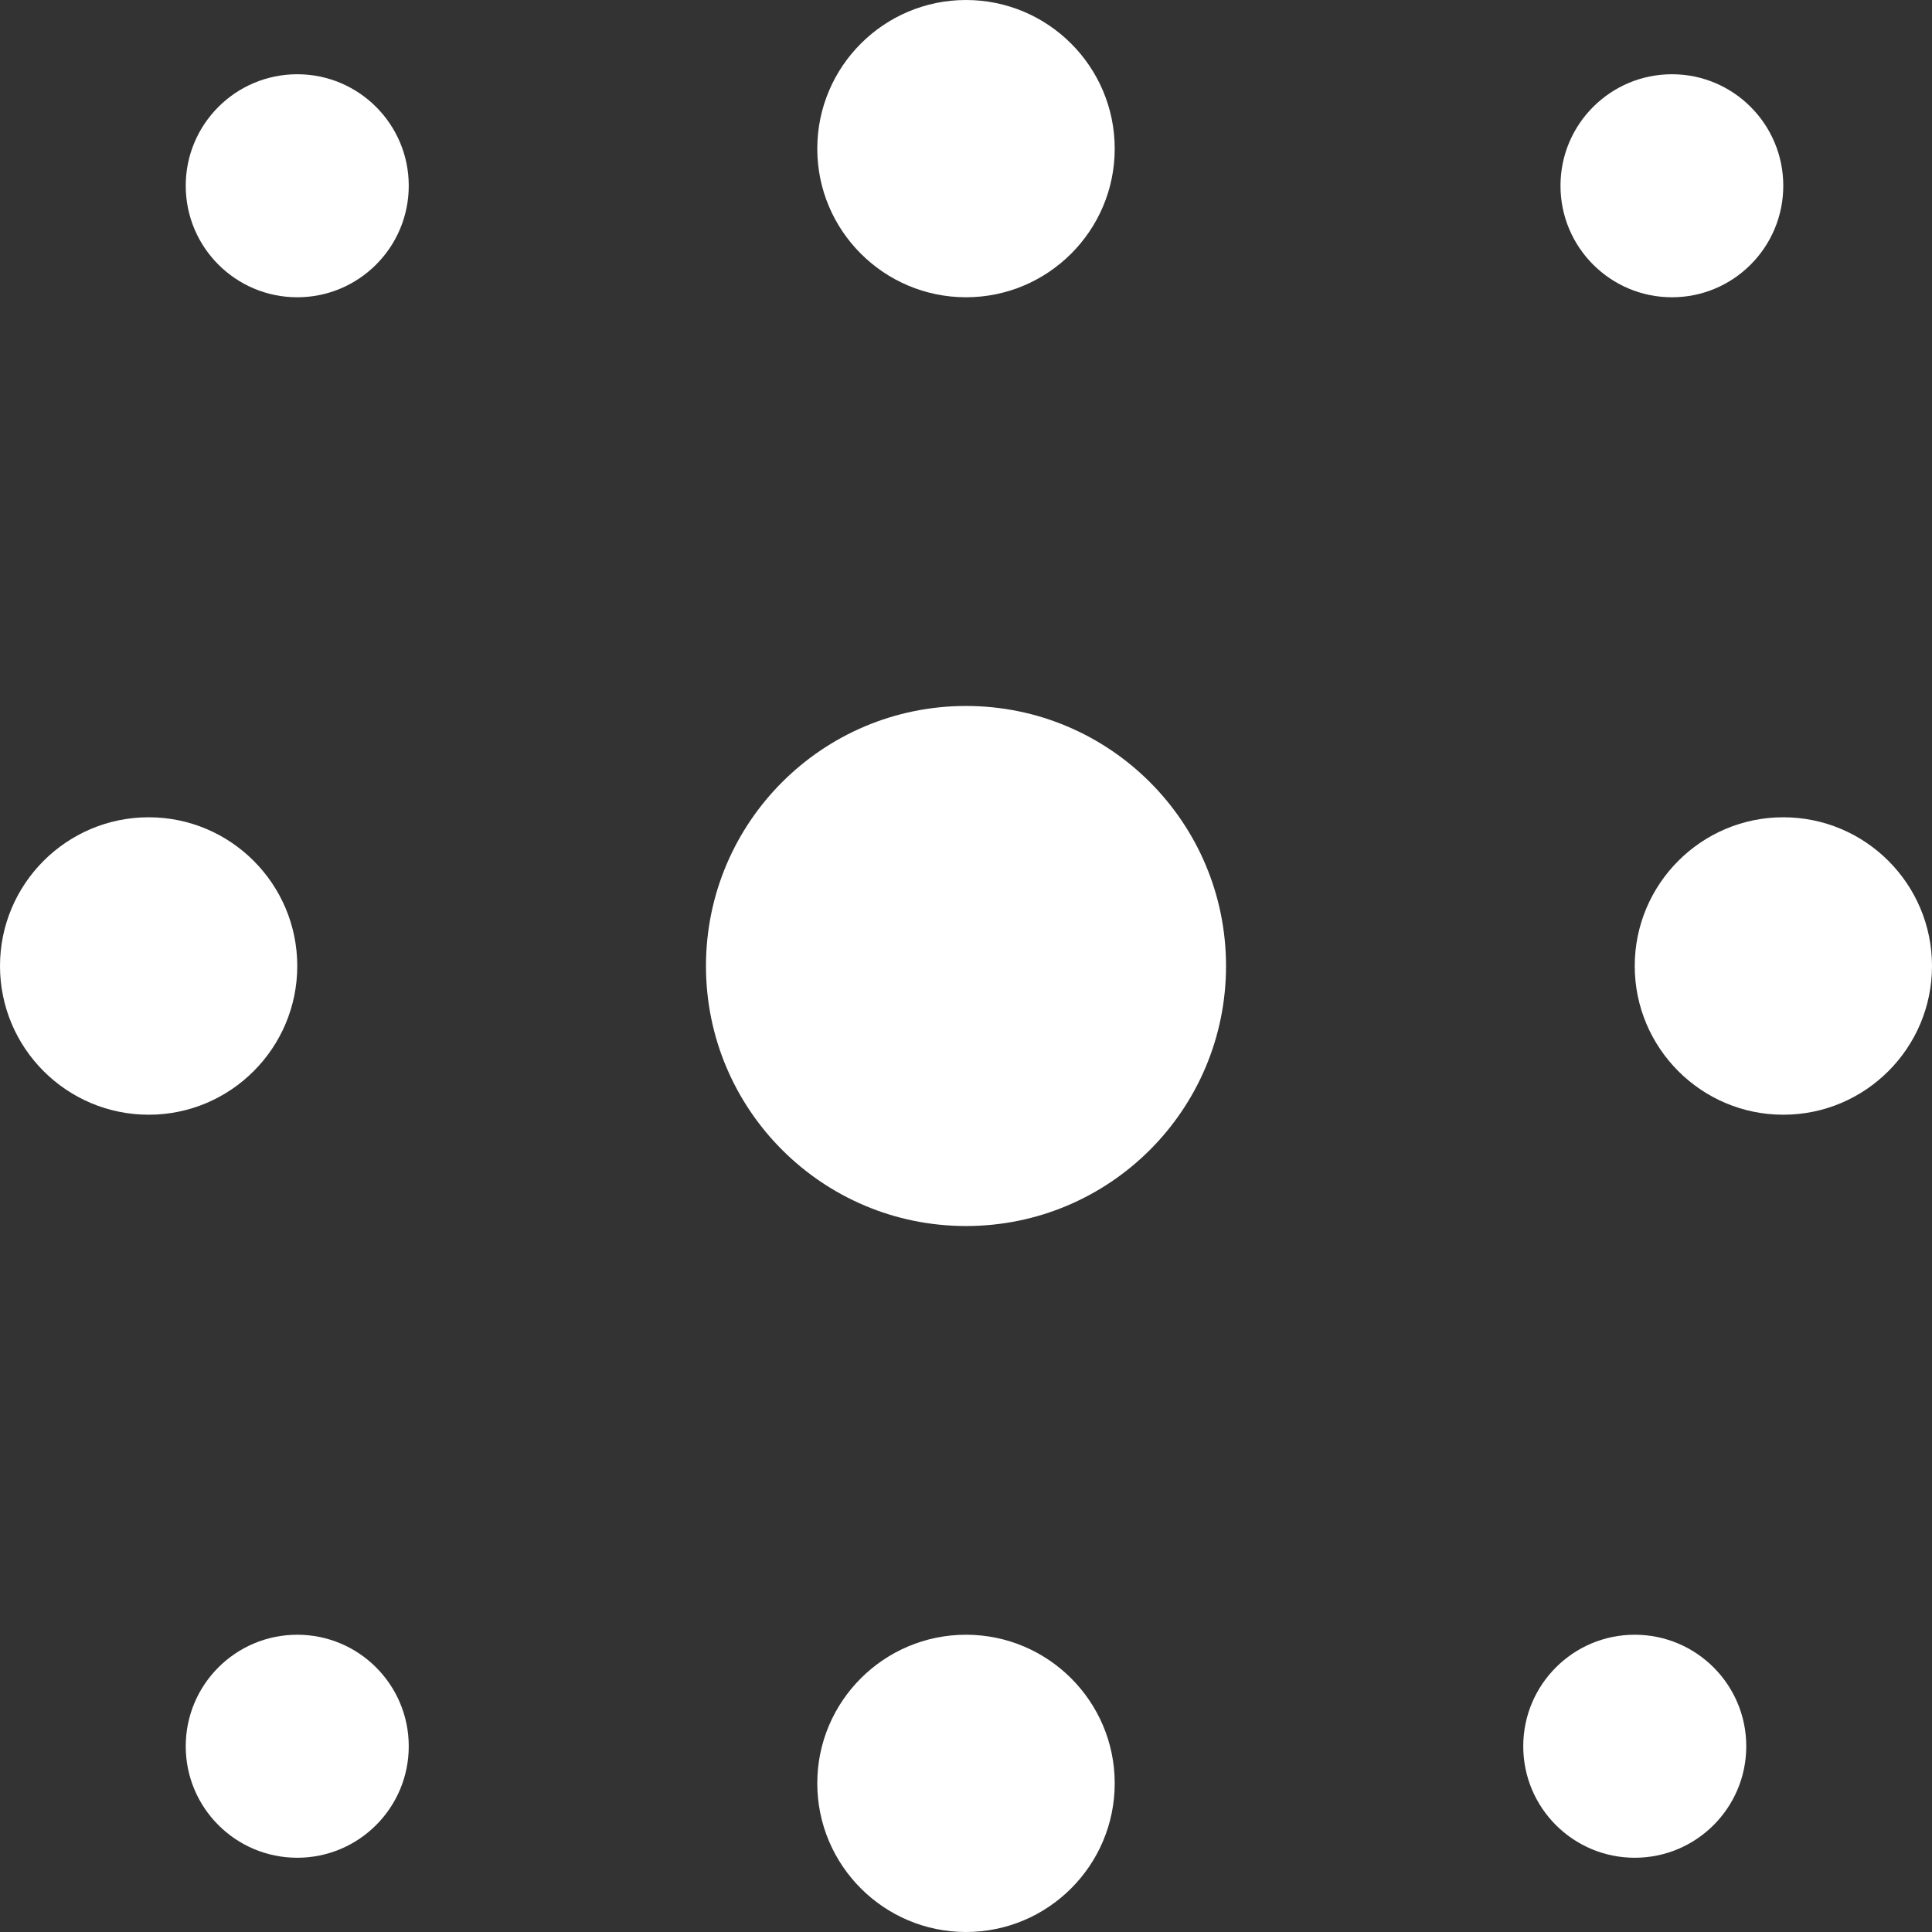
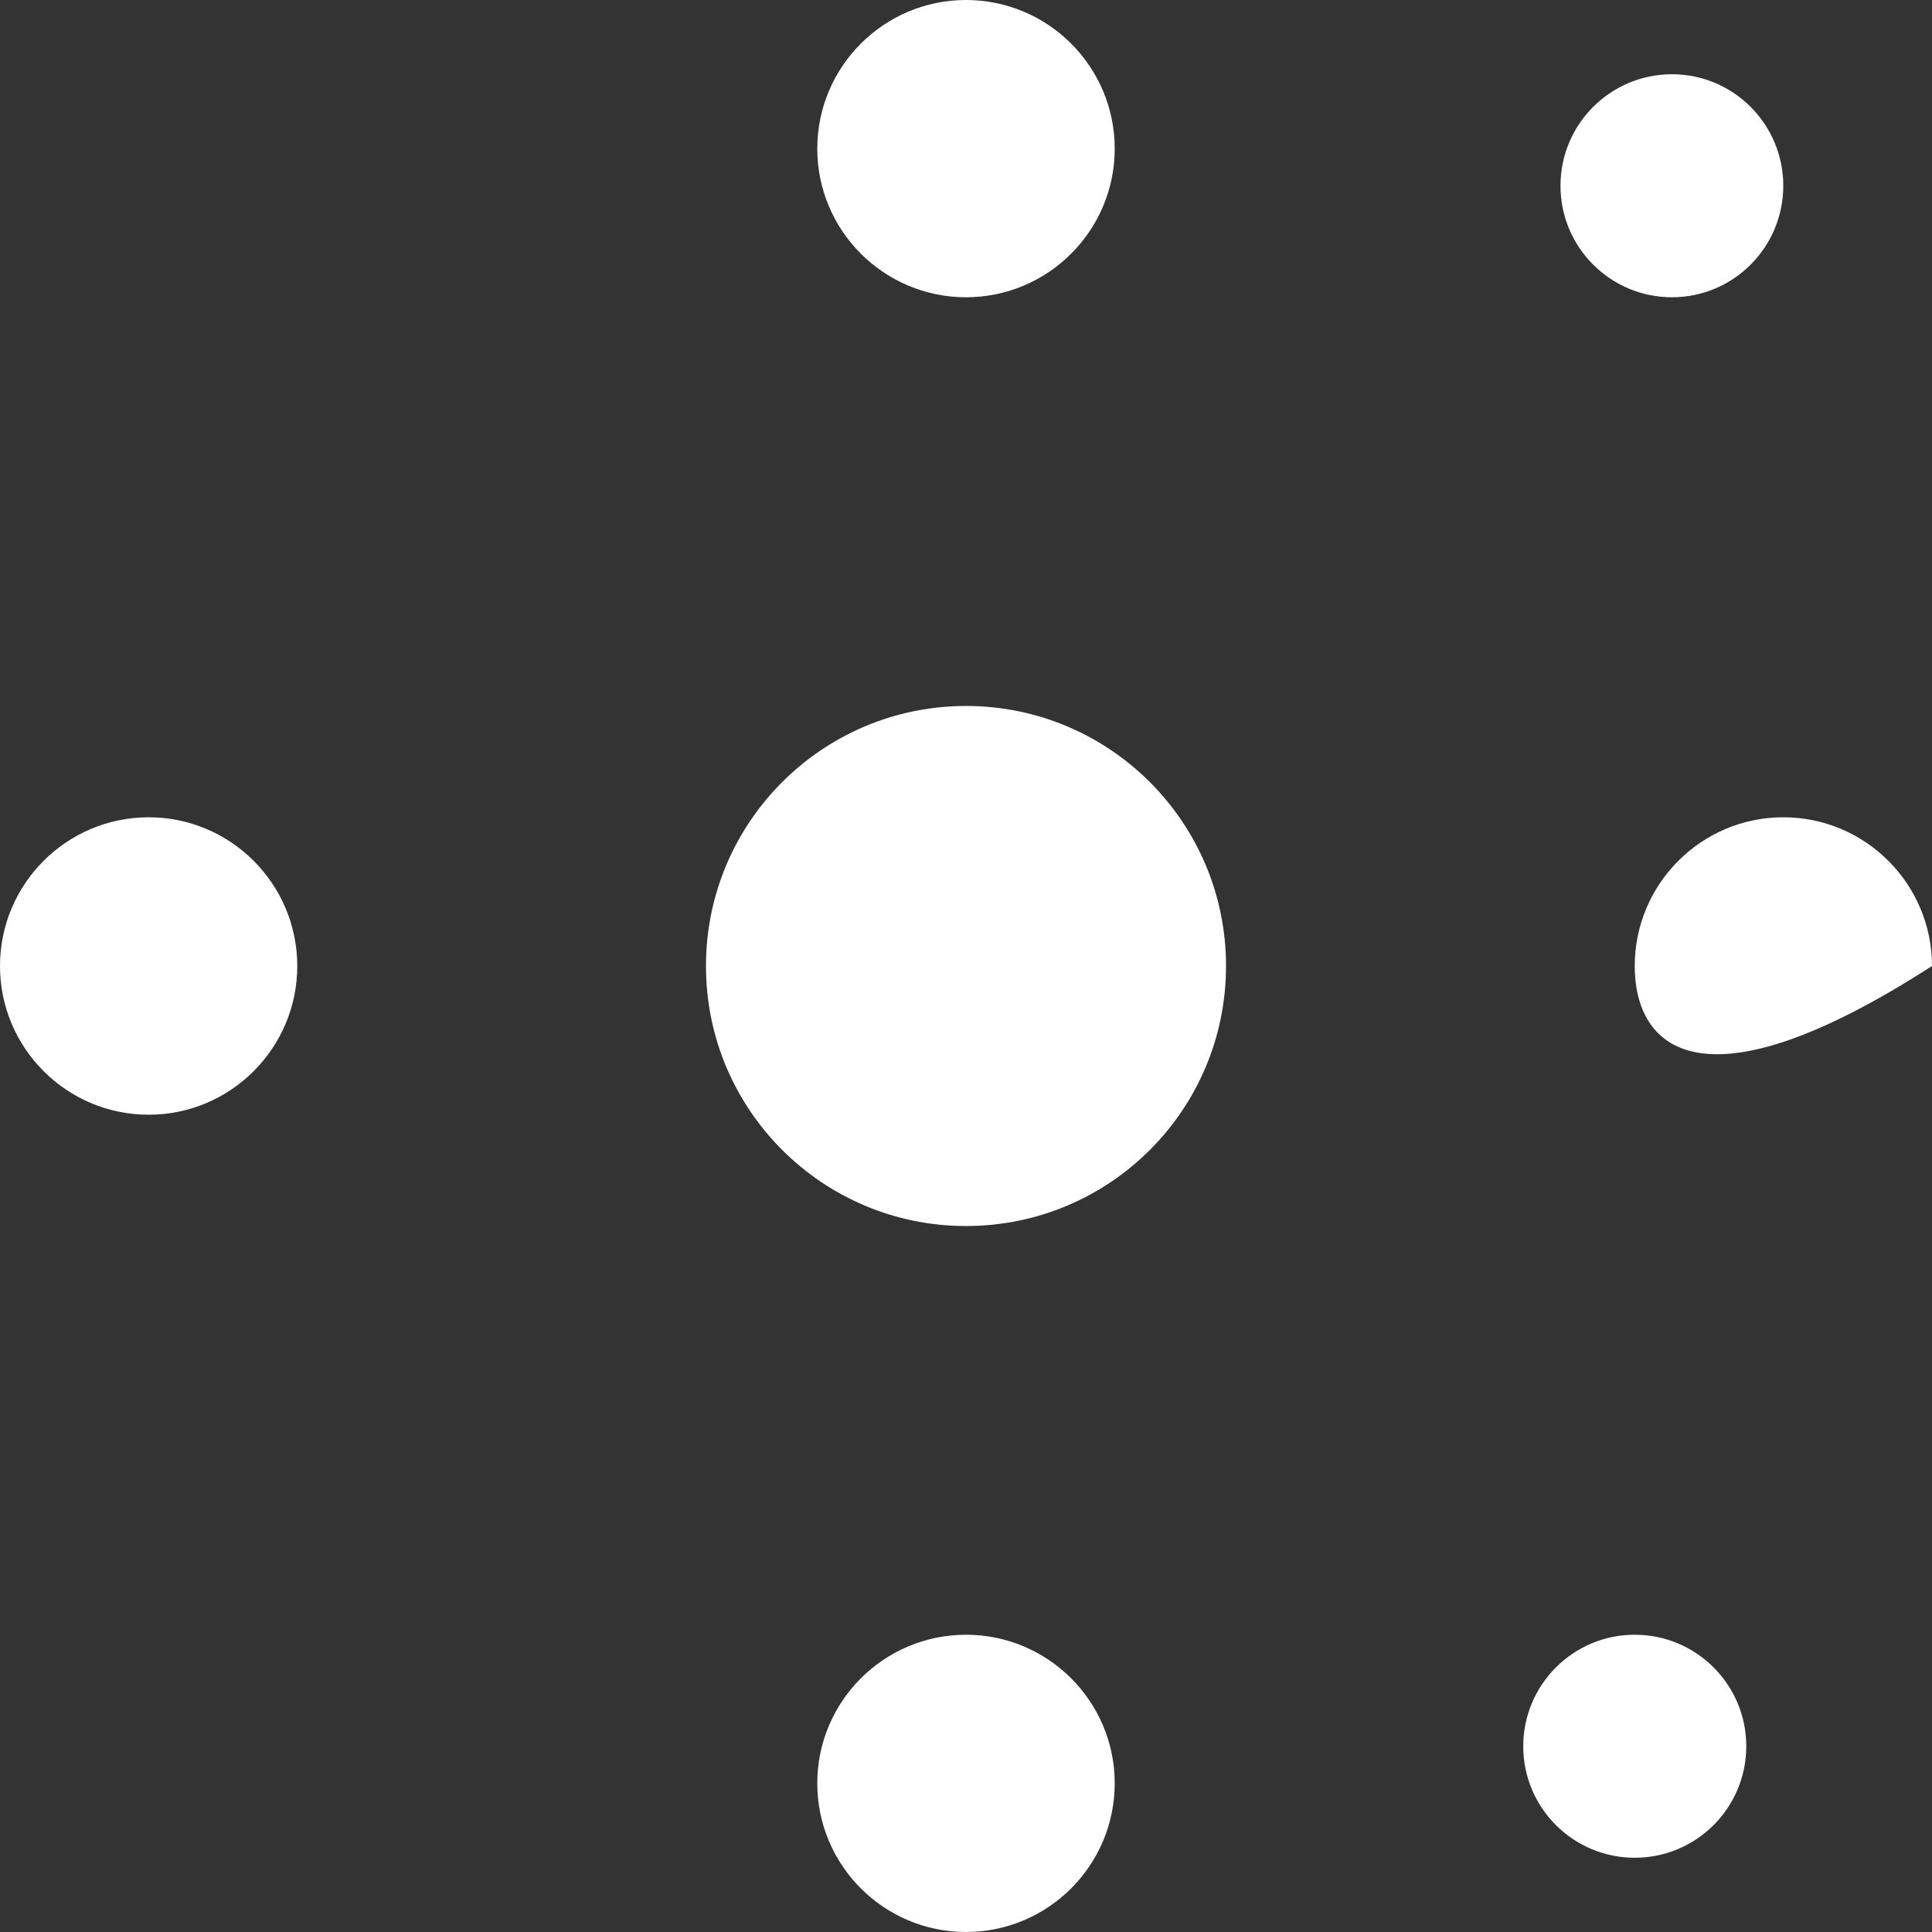
<svg xmlns="http://www.w3.org/2000/svg" fill="#000000" height="44" preserveAspectRatio="xMidYMid meet" version="1" viewBox="0.0 0.0 44.0 44.0" width="44" zoomAndPan="magnify">
  <rect x="0.0" y="0.0" width="44.0" height="44.0" fill="#333333" stroke="none" />
  <g fill="#ffffff" id="change1_1">
-     <path d="M 6.77 1.691 C 8.172 1.691 9.309 2.828 9.309 4.23 C 9.309 5.633 8.172 6.77 6.77 6.77 C 5.367 6.77 4.23 5.633 4.23 4.23 C 4.23 2.828 5.367 1.691 6.77 1.691" fill="inherit" />
-     <path d="M 6.77 37.23 C 8.172 37.23 9.309 38.367 9.309 39.77 C 9.309 41.172 8.172 42.309 6.77 42.309 C 5.367 42.309 4.23 41.172 4.23 39.77 C 4.23 38.367 5.367 37.23 6.77 37.23" fill="inherit" />
    <path d="M 3.387 18.613 C 5.254 18.613 6.77 20.133 6.77 22 C 6.77 23.867 5.254 25.387 3.387 25.387 C 1.516 25.387 0 23.867 0 22 C 0 20.133 1.516 18.613 3.387 18.613" fill="inherit" />
    <path d="M 22 37.23 C 23.867 37.23 25.387 38.746 25.387 40.613 C 25.387 42.484 23.867 44 22 44 C 20.133 44 18.613 42.484 18.613 40.613 C 18.613 38.746 20.133 37.23 22 37.23" fill="inherit" />
    <path d="M 38.078 1.691 C 39.477 1.691 40.613 2.828 40.613 4.23 C 40.613 5.633 39.477 6.77 38.078 6.77 C 36.676 6.77 35.539 5.633 35.539 4.23 C 35.539 2.828 36.676 1.691 38.078 1.691" fill="inherit" />
    <path d="M 22 16.078 C 25.273 16.078 27.922 18.73 27.922 22 C 27.922 25.273 25.273 27.922 22 27.922 C 18.73 27.922 16.078 25.273 16.078 22 C 16.078 18.73 18.73 16.078 22 16.078" fill="inherit" />
-     <path d="M 40.613 18.613 C 42.484 18.613 44 20.133 44 22 C 44 23.867 42.484 25.387 40.613 25.387 C 38.746 25.387 37.23 23.867 37.23 22 C 37.23 20.133 38.746 18.613 40.613 18.613" fill="inherit" />
+     <path d="M 40.613 18.613 C 42.484 18.613 44 20.133 44 22 C 38.746 25.387 37.23 23.867 37.23 22 C 37.23 20.133 38.746 18.613 40.613 18.613" fill="inherit" />
    <path d="M 22 0 C 23.867 0 25.387 1.516 25.387 3.387 C 25.387 5.254 23.867 6.77 22 6.77 C 20.133 6.77 18.613 5.254 18.613 3.387 C 18.613 1.516 20.133 0 22 0" fill="inherit" />
    <path d="M 37.23 37.23 C 38.633 37.23 39.77 38.367 39.77 39.77 C 39.77 41.172 38.633 42.309 37.23 42.309 C 35.828 42.309 34.691 41.172 34.691 39.77 C 34.691 38.367 35.828 37.23 37.23 37.23" fill="inherit" />
  </g>
</svg>